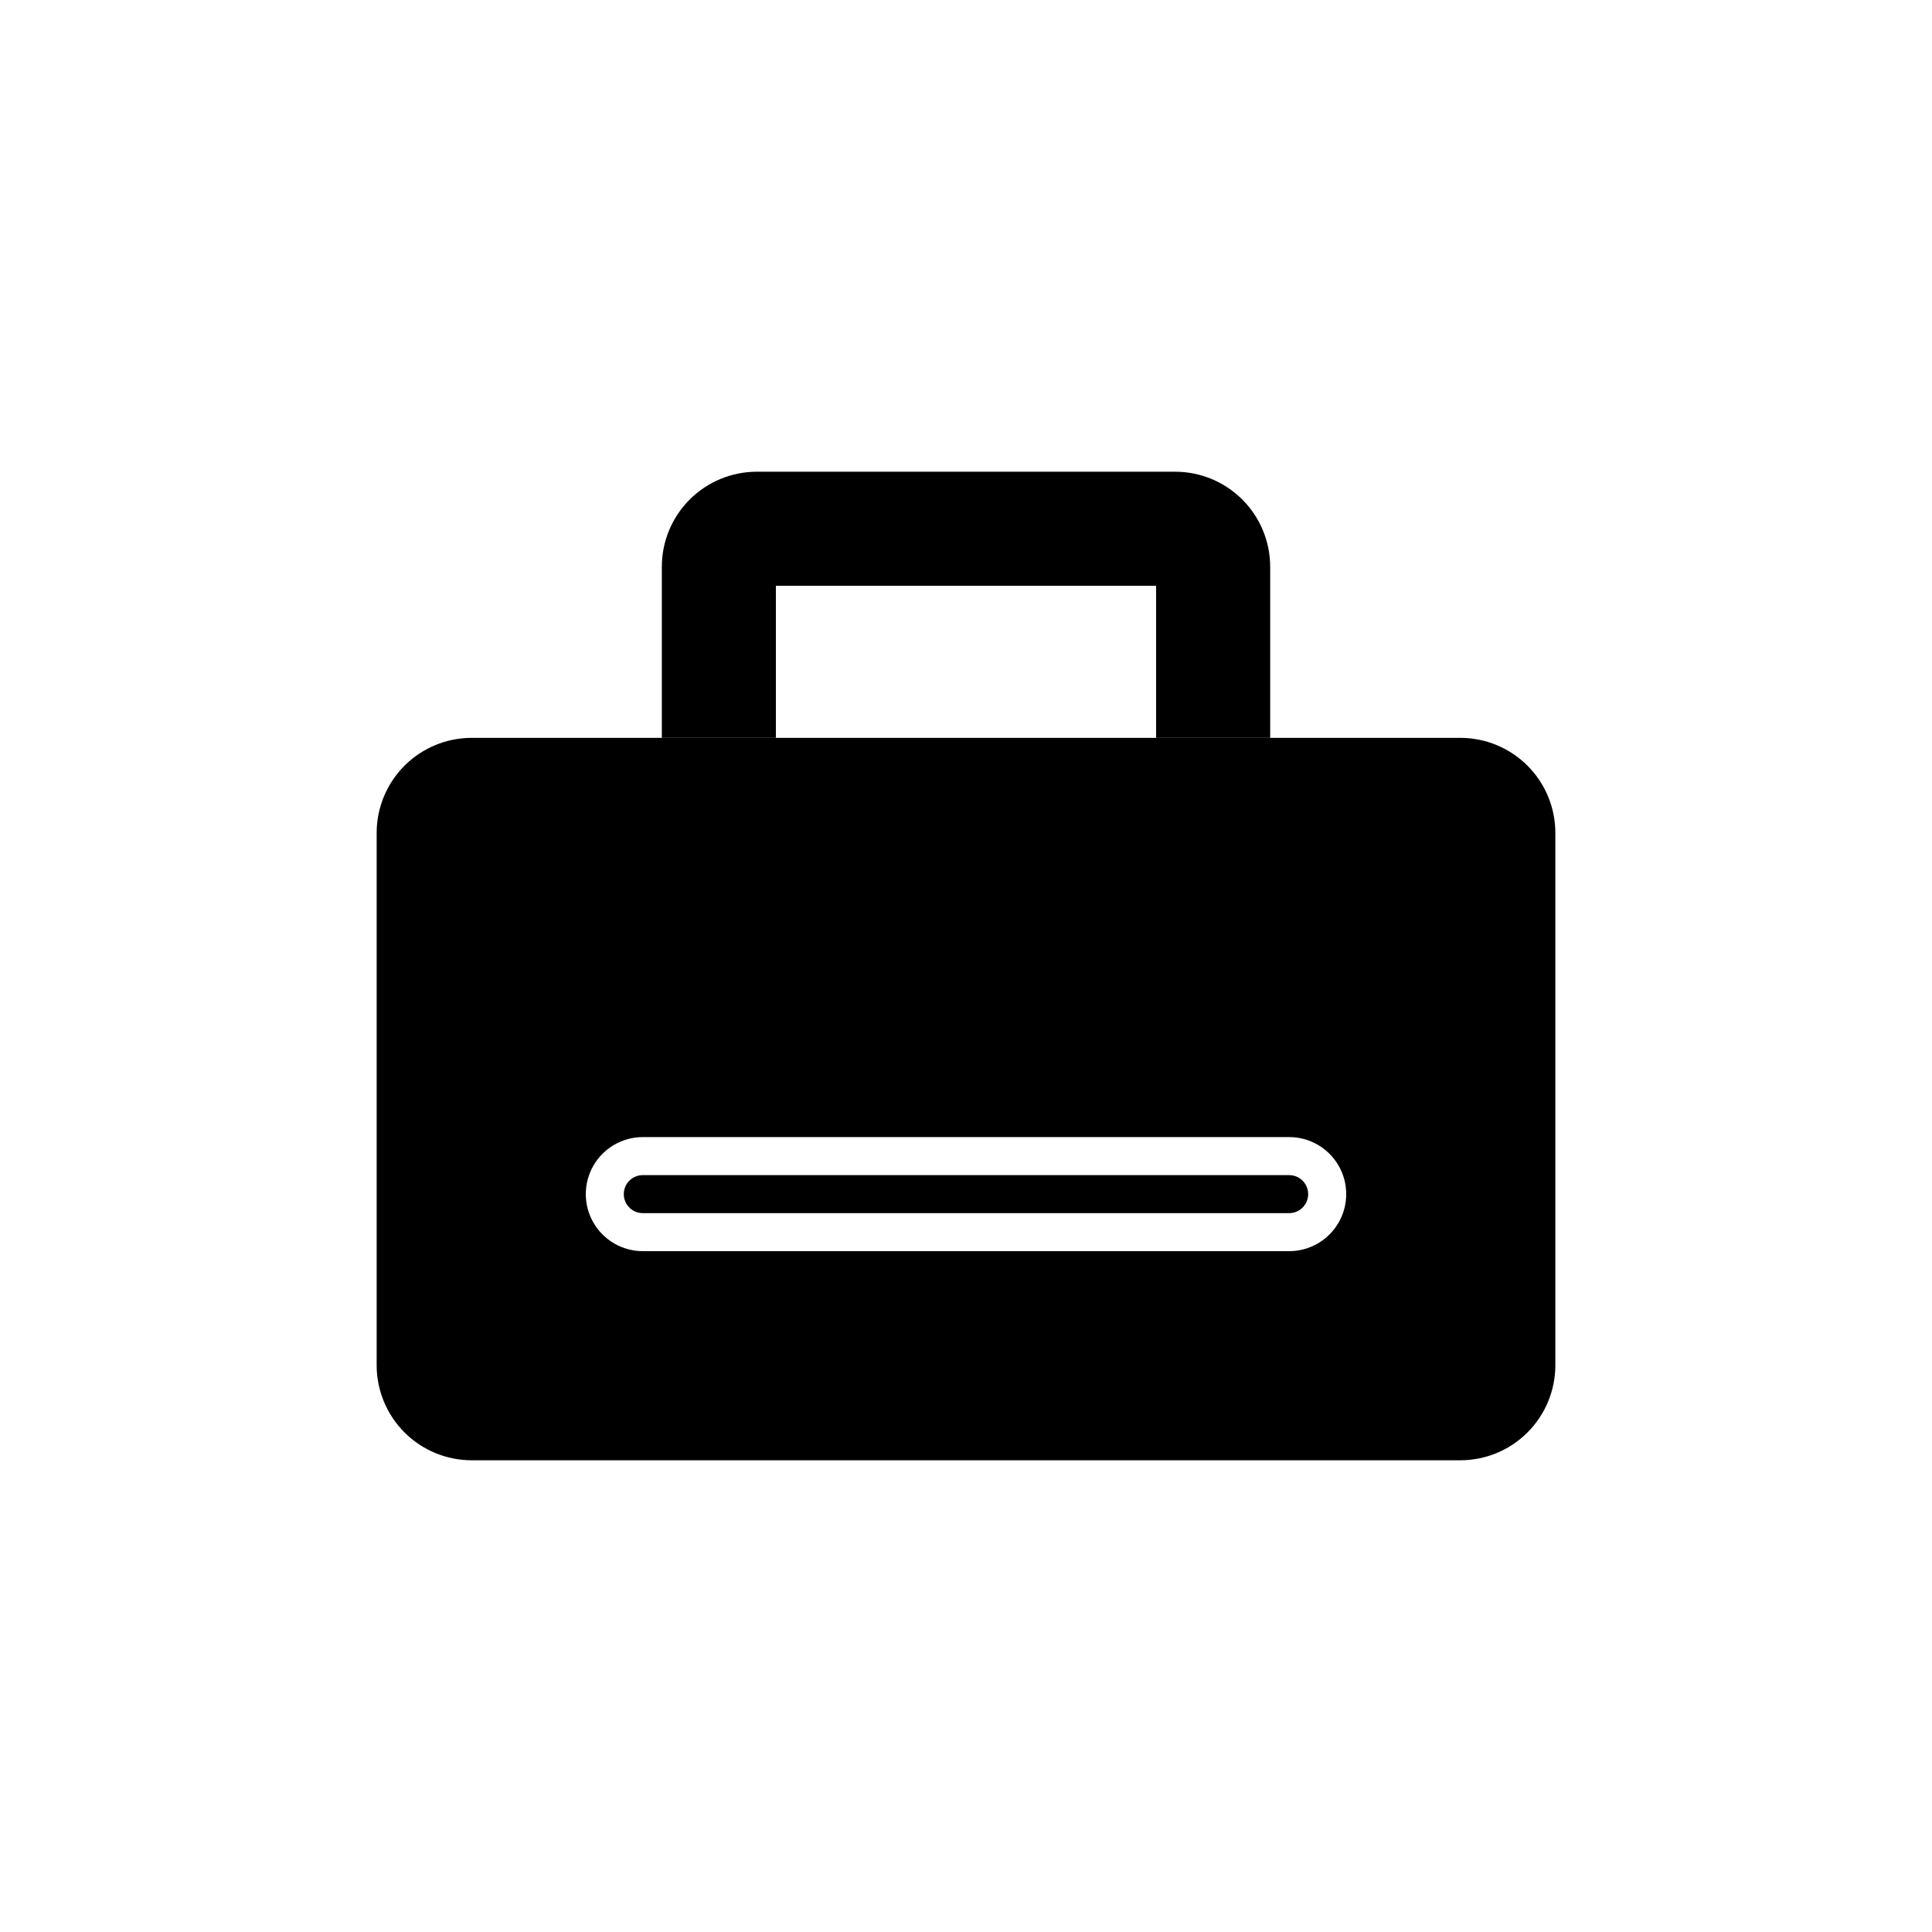
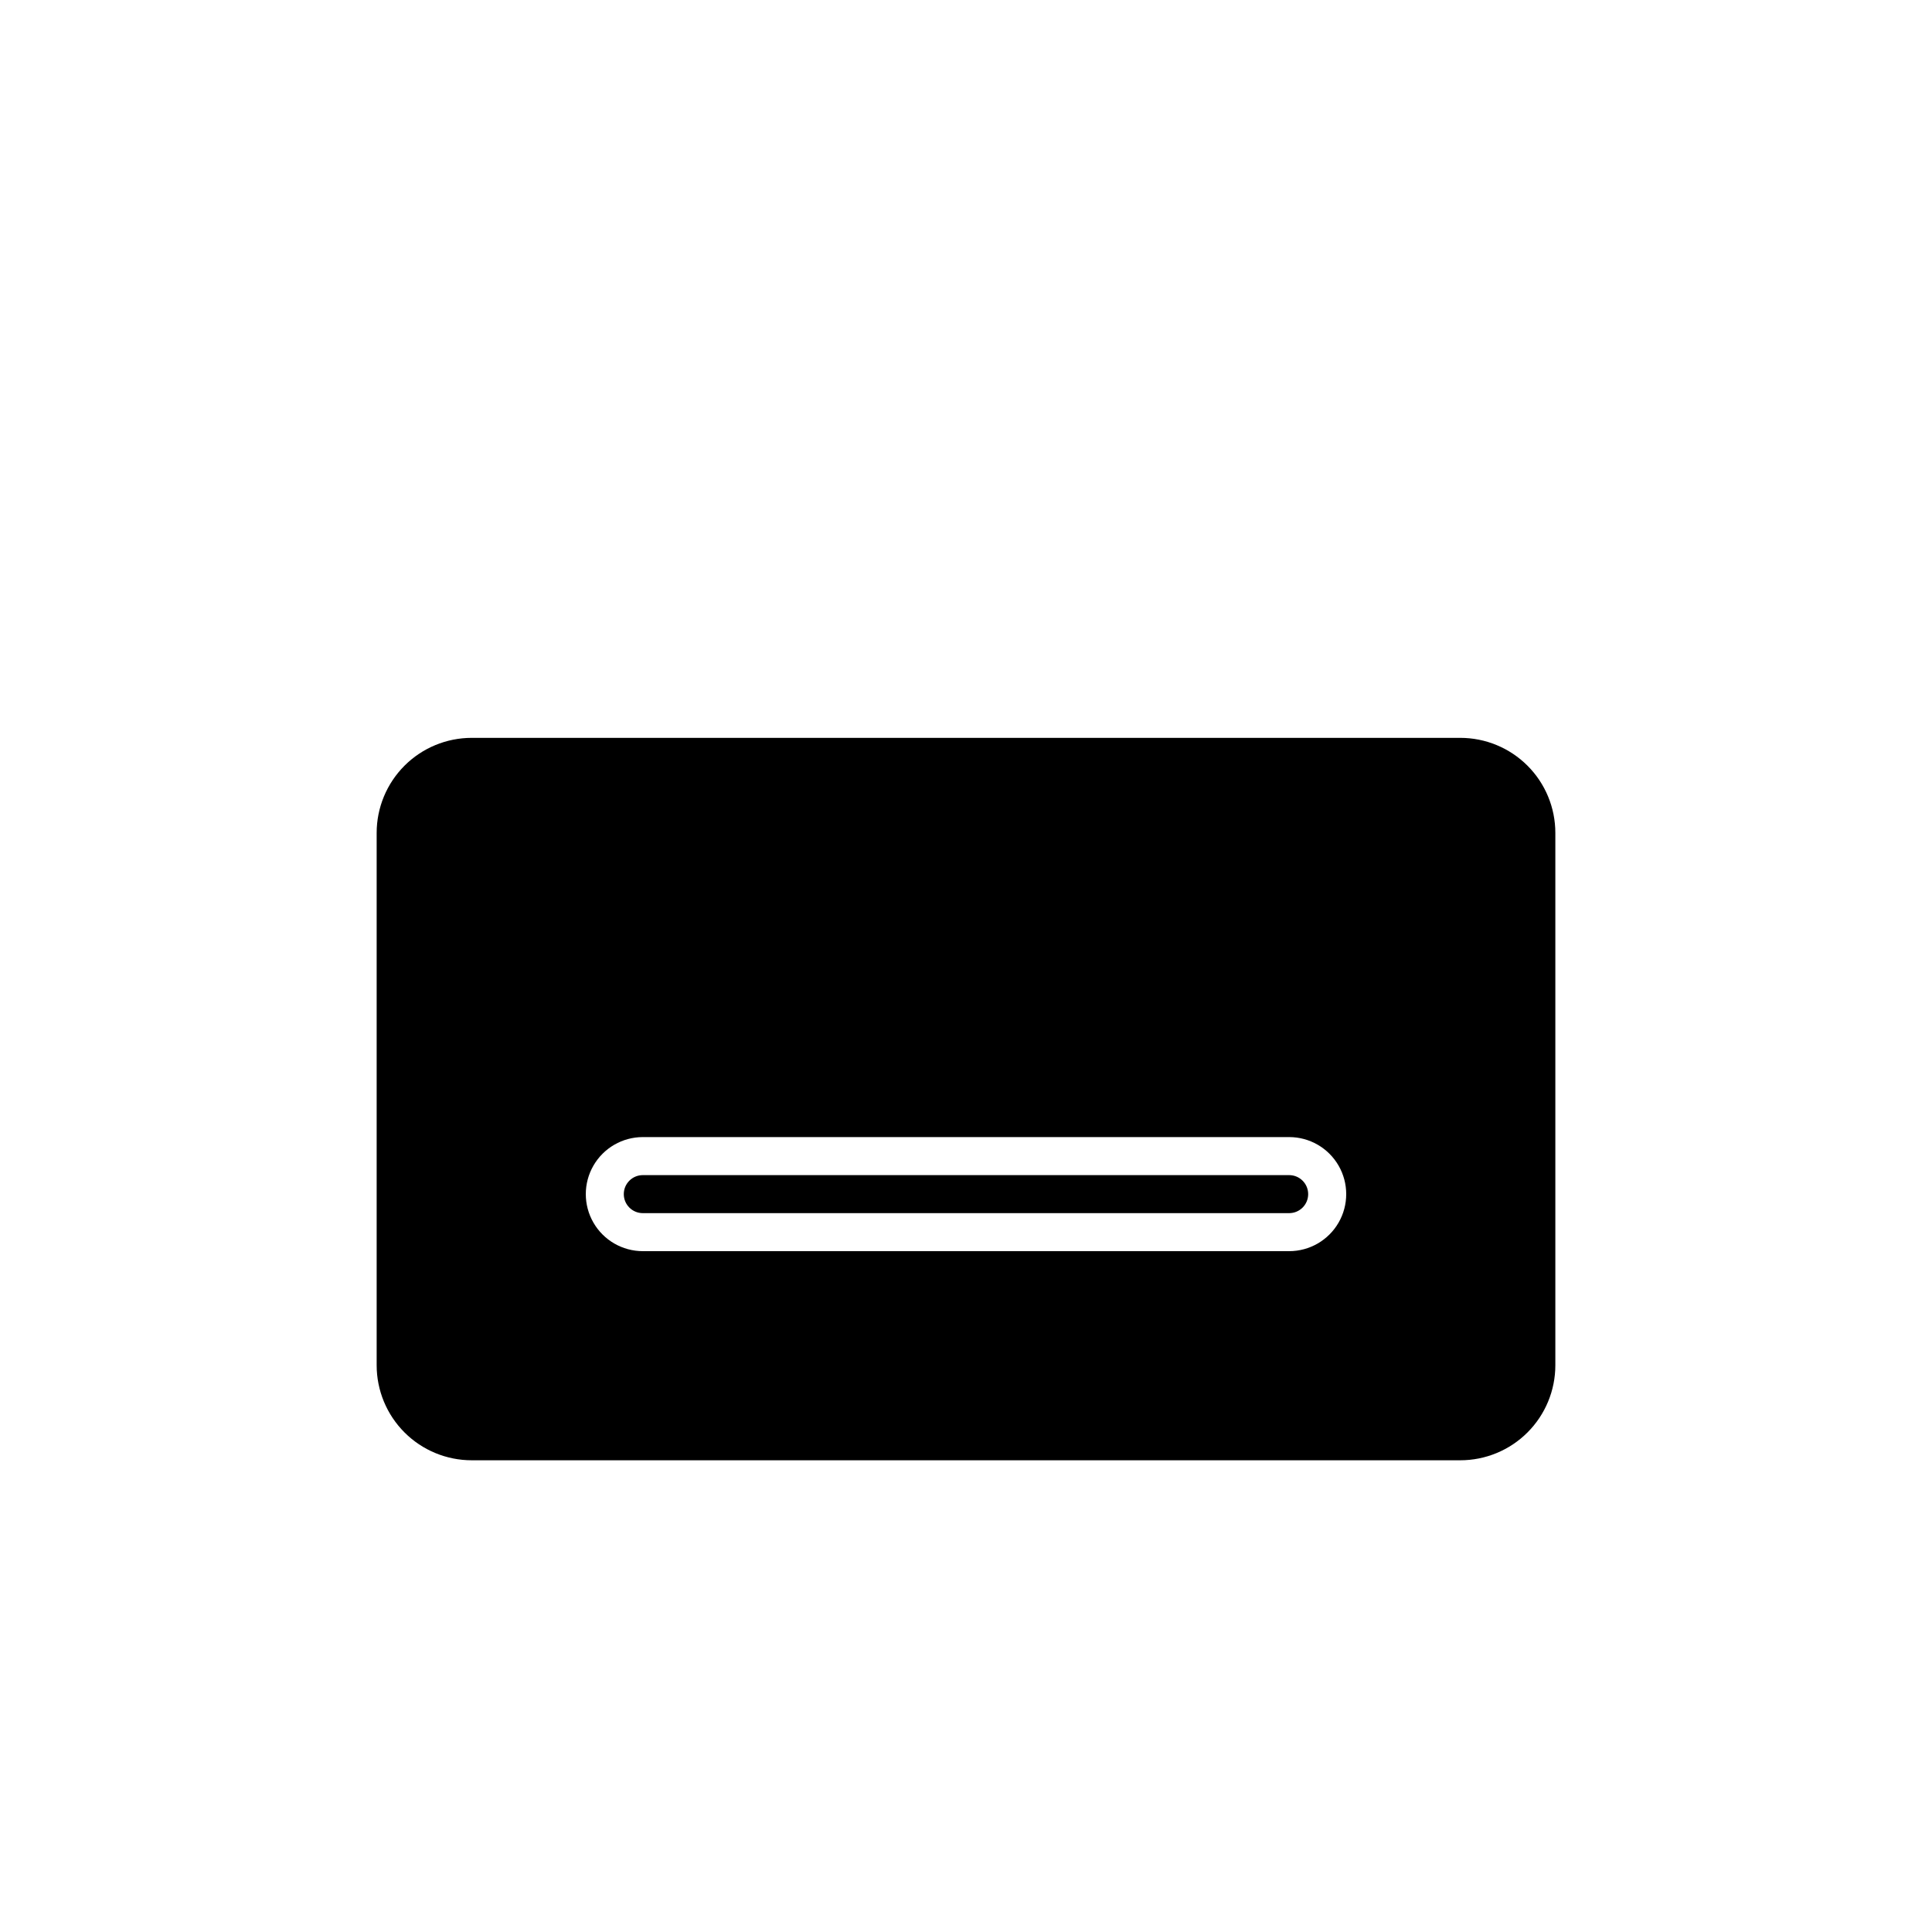
<svg xmlns="http://www.w3.org/2000/svg" fill="#000000" width="800px" height="800px" version="1.1" viewBox="144 144 512 512">
  <g>
    <path d="m530.99 339.54h-261.98c-6.68 0-13.09 2.652-17.812 7.375-4.723 4.727-7.379 11.133-7.379 17.812v141.07c0 6.684 2.656 13.09 7.379 17.812 4.723 4.727 11.133 7.379 17.812 7.379h261.98c6.68 0 13.09-2.652 17.812-7.379 4.727-4.723 7.379-11.129 7.379-17.812v-141.07c0-6.68-2.652-13.086-7.379-17.812-4.723-4.723-11.133-7.375-17.812-7.375zm-45.344 136.03h-171.29c-5.402 0-10.391-2.883-13.09-7.559s-2.699-10.438 0-15.113c2.699-4.676 7.688-7.559 13.09-7.559h171.29c5.402 0 10.391 2.883 13.09 7.559 2.699 4.676 2.699 10.438 0 15.113s-7.688 7.559-13.09 7.559z" />
    <path d="m485.64 455.42h-171.29c-2.781 0-5.039 2.254-5.039 5.039 0 2.781 2.258 5.035 5.039 5.035h171.29c2.785 0 5.039-2.254 5.039-5.035 0-2.785-2.254-5.039-5.039-5.039z" />
-     <path d="m349.62 299.24h100.76v40.305h30.23v-45.344c0-6.68-2.656-13.09-7.379-17.812-4.727-4.727-11.133-7.379-17.812-7.379h-110.84c-6.68 0-13.086 2.652-17.812 7.379-4.723 4.723-7.375 11.133-7.375 17.812v45.344h30.23z" />
  </g>
</svg>